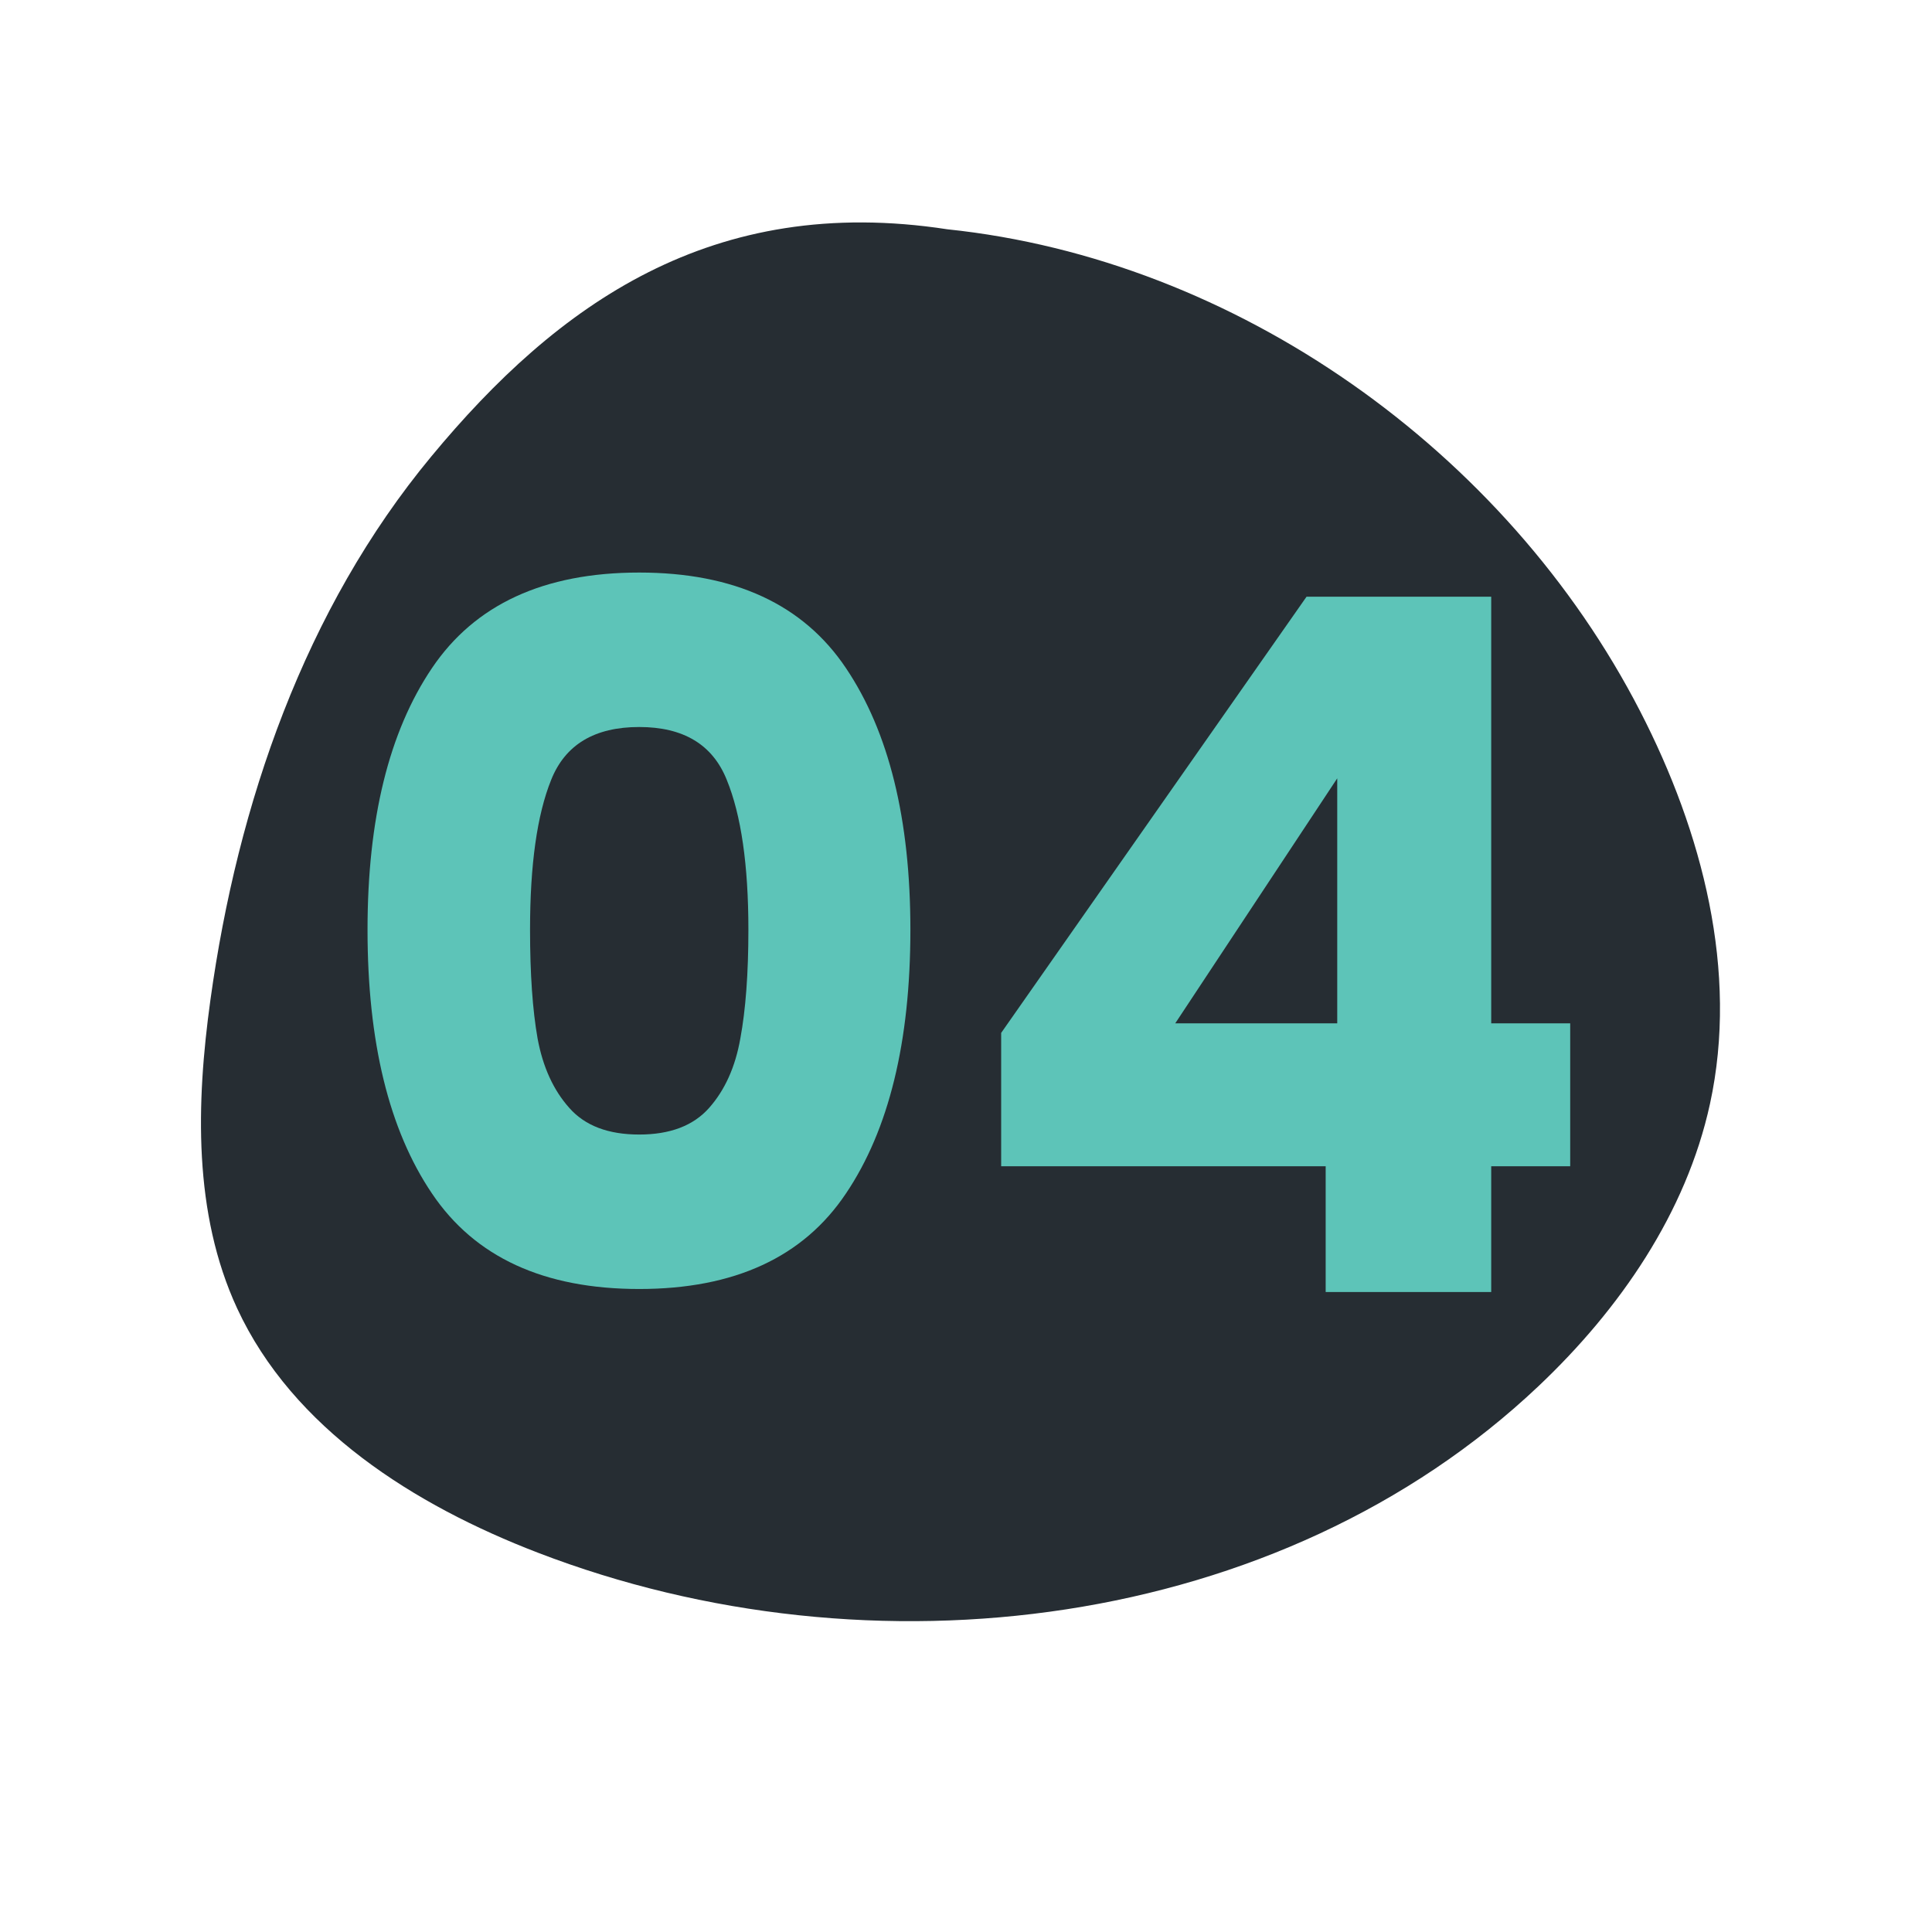
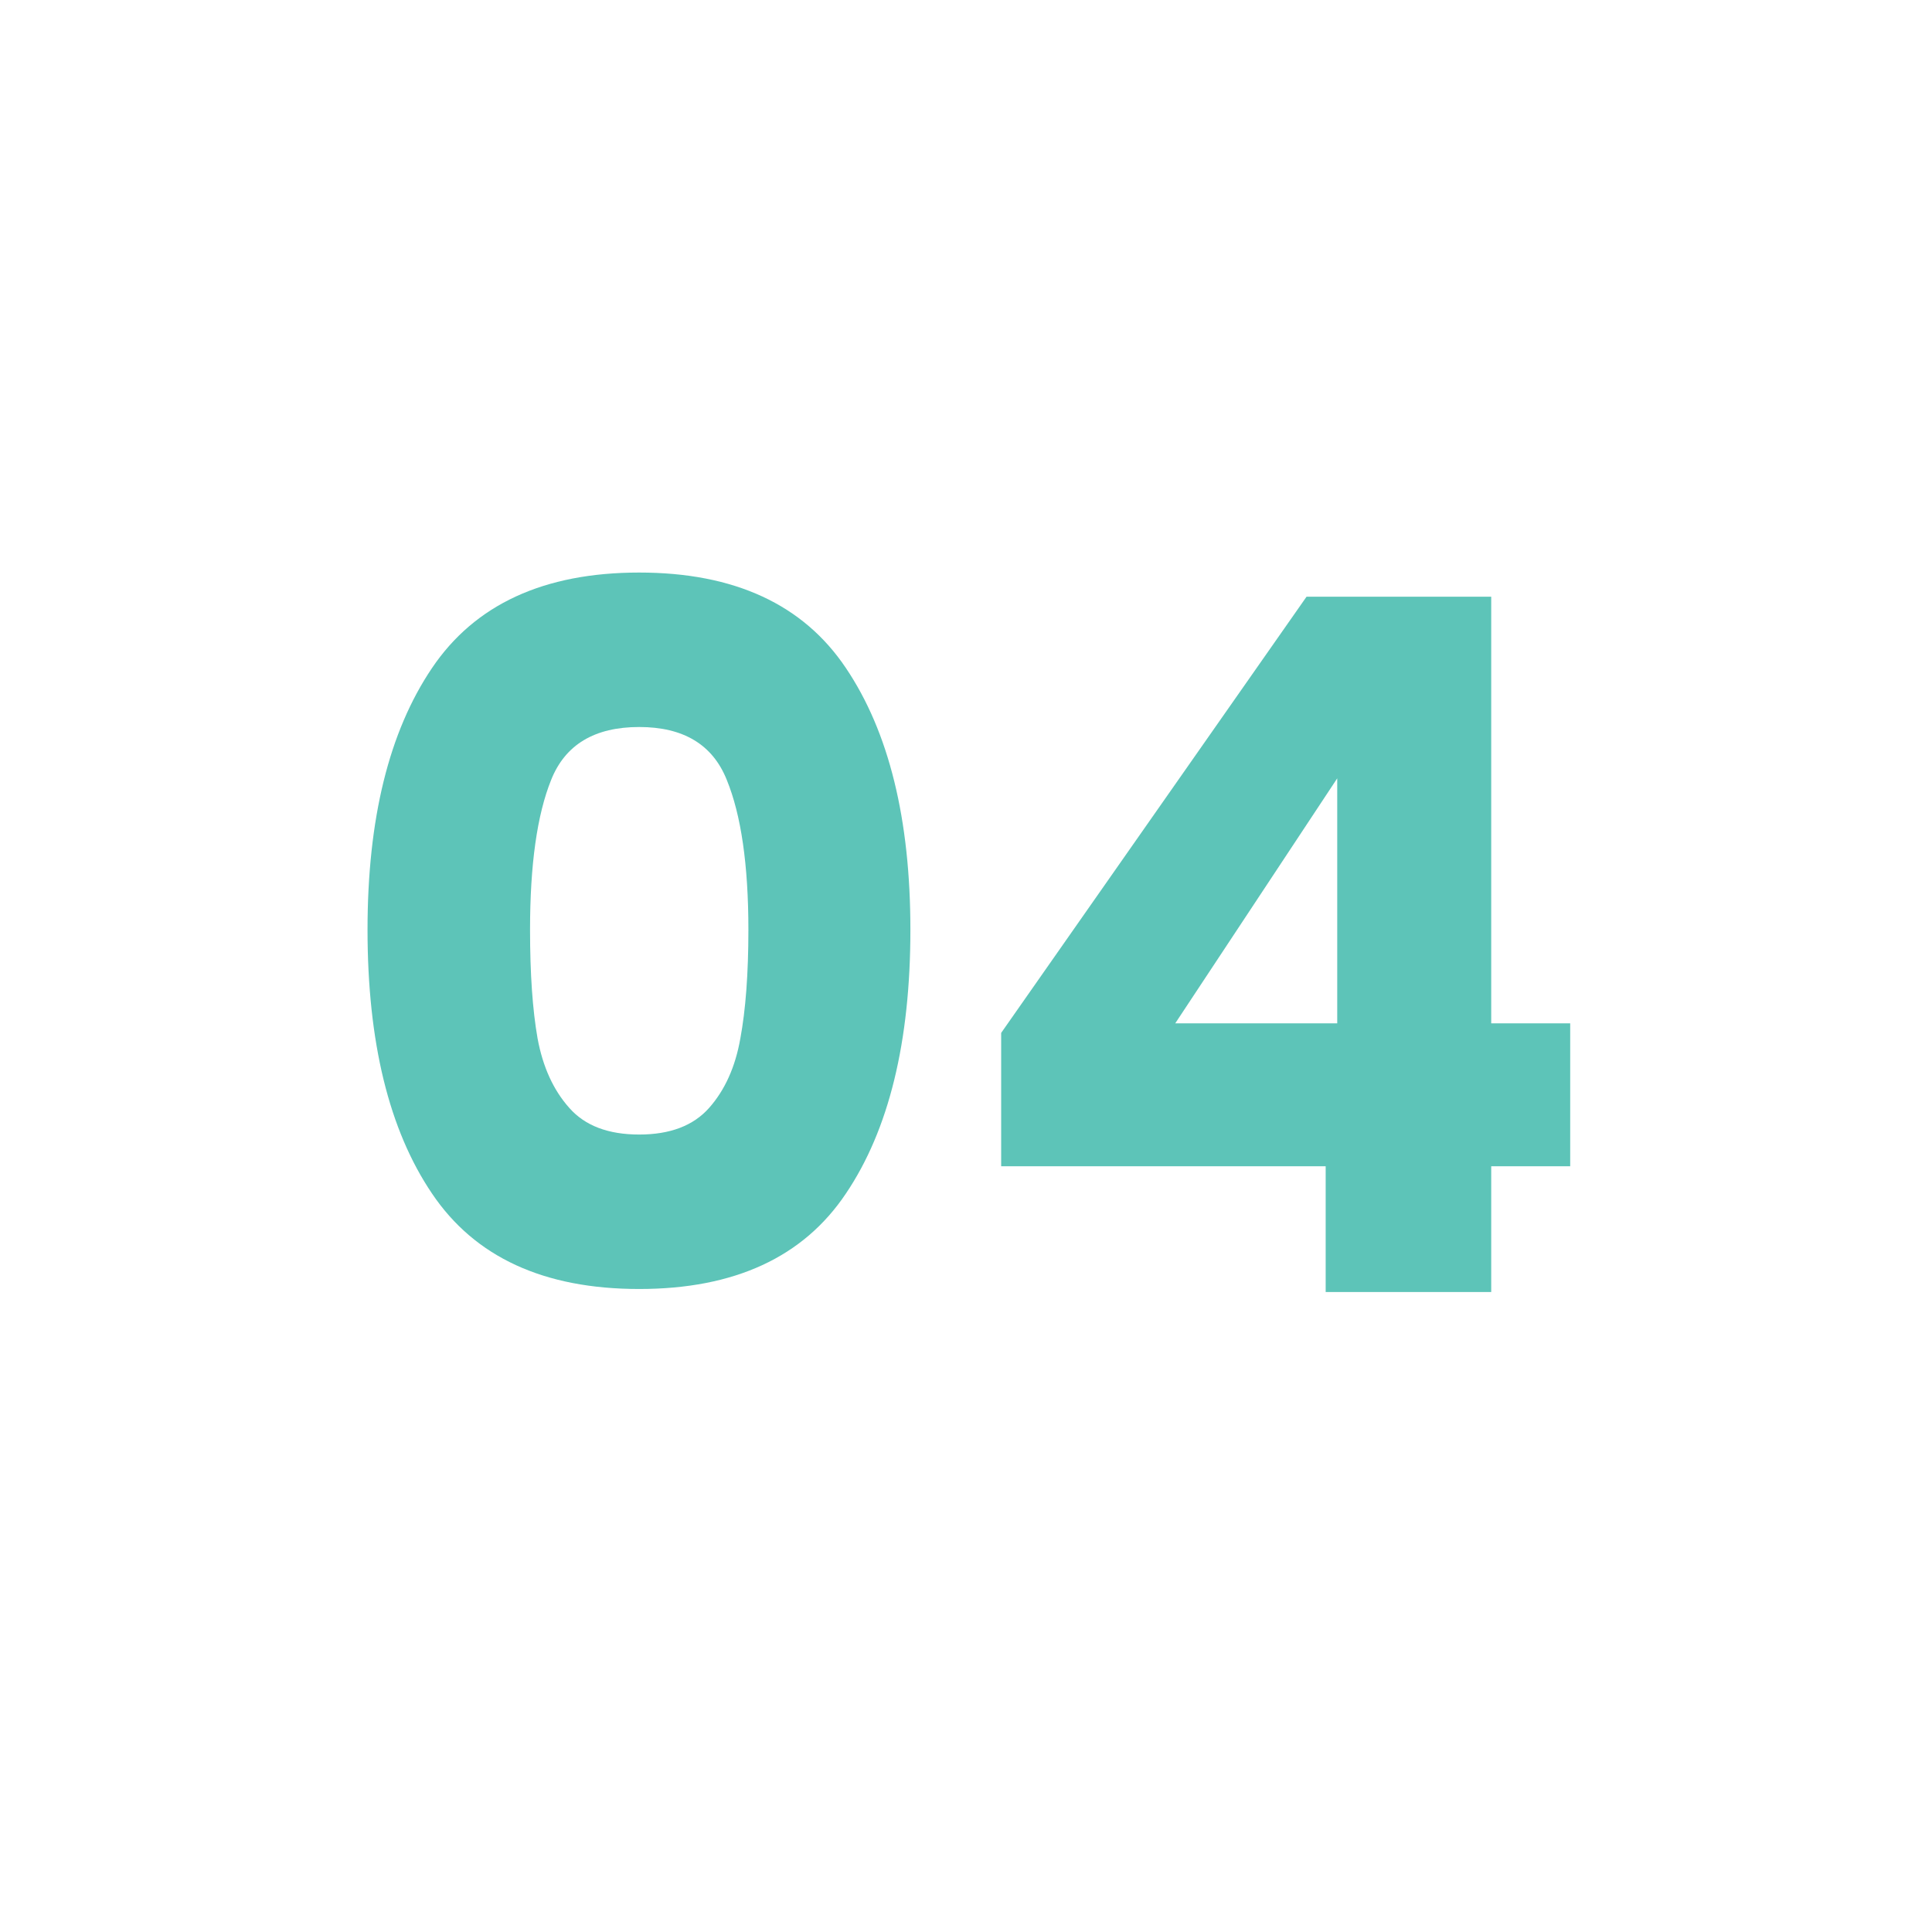
<svg xmlns="http://www.w3.org/2000/svg" width="80" zoomAndPan="magnify" viewBox="0 0 60 60" height="80" preserveAspectRatio="xMidYMid meet" version="1.0">
  <defs>
    <g />
    <clipPath id="d94b0e2e01">
      <path d="M 6.238 6.859 L 53.445 6.859 L 53.445 50.383 L 6.238 50.383 Z M 6.238 6.859 " clip-rule="nonzero" />
    </clipPath>
    <clipPath id="e745b2ad27">
      <path d="M 50.941 22.098 C 46.773 13.992 38.375 8.055 29.422 7.121 C 22.121 6 17.312 9.441 13.391 14.18 C 9.465 18.918 7.379 24.957 6.535 31.051 C 6.09 34.266 6 37.68 7.363 40.629 C 9.094 44.367 12.867 46.746 16.711 48.223 C 27.051 52.199 39.742 50.66 47.789 43.039 C 50.305 40.656 52.367 37.668 53.105 34.281 C 54 30.168 52.867 25.84 50.941 22.098 Z M 50.941 22.098 " clip-rule="nonzero" />
    </clipPath>
    <clipPath id="5d246f9e8e">
      <path d="M 0.238 0.859 L 47.445 0.859 L 47.445 44.383 L 0.238 44.383 Z M 0.238 0.859 " clip-rule="nonzero" />
    </clipPath>
    <clipPath id="2bf50142cf">
-       <path d="M 44.941 16.098 C 40.773 7.992 32.375 2.055 23.422 1.121 C 16.121 0 11.312 3.441 7.391 8.18 C 3.465 12.918 1.379 18.957 0.535 25.051 C 0.09 28.266 0 31.68 1.363 34.629 C 3.094 38.367 6.867 40.746 10.711 42.223 C 21.051 46.199 33.742 44.66 41.789 37.039 C 44.305 34.656 46.367 31.668 47.105 28.281 C 48 24.168 46.867 19.84 44.941 16.098 Z M 44.941 16.098 " clip-rule="nonzero" />
-     </clipPath>
+       </clipPath>
    <clipPath id="7d27bb7fa7">
      <rect x="0" width="48" y="0" height="45" />
    </clipPath>
  </defs>
  <g clip-path="url(#d94b0e2e01)">
    <g clip-path="url(#e745b2ad27)">
      <g transform="matrix(1, 0, 0, 1, 6, 6)">
        <g clip-path="url(#7d27bb7fa7)">
          <g clip-path="url(#5d246f9e8e)">
            <g clip-path="url(#2bf50142cf)">
              <rect x="-19.2" width="86.4" fill="#262d33" height="86.4" y="-19.2" fill-opacity="1" />
            </g>
          </g>
        </g>
      </g>
    </g>
  </g>
  <g fill="#5dc4b8" fill-opacity="1">
    <g transform="translate(10.07, 40.125)">
      <g>
        <path d="M 1.344 -11.25 C 1.344 -14.688 2.008 -17.395 3.344 -19.375 C 4.676 -21.352 6.82 -22.344 9.781 -22.344 C 12.738 -22.344 14.879 -21.352 16.203 -19.375 C 17.535 -17.395 18.203 -14.688 18.203 -11.25 C 18.203 -7.77 17.535 -5.039 16.203 -3.062 C 14.879 -1.082 12.738 -0.094 9.781 -0.094 C 6.82 -0.094 4.676 -1.082 3.344 -3.062 C 2.008 -5.039 1.344 -7.77 1.344 -11.25 Z M 13.172 -11.25 C 13.172 -13.27 12.945 -14.82 12.5 -15.906 C 12.062 -17 11.156 -17.547 9.781 -17.547 C 8.395 -17.547 7.484 -17 7.047 -15.906 C 6.609 -14.82 6.391 -13.27 6.391 -11.25 C 6.391 -9.883 6.469 -8.758 6.625 -7.875 C 6.789 -6.988 7.117 -6.27 7.609 -5.719 C 8.098 -5.164 8.82 -4.891 9.781 -4.891 C 10.738 -4.891 11.461 -5.164 11.953 -5.719 C 12.441 -6.27 12.766 -6.988 12.922 -7.875 C 13.086 -8.758 13.172 -9.883 13.172 -11.25 Z M 13.172 -11.25 " />
      </g>
    </g>
  </g>
  <g fill="#5dc4b8" fill-opacity="1">
    <g transform="translate(29.623, 40.125)">
      <g>
        <path d="M 1.469 -3.906 L 1.469 -8.047 L 10.953 -21.594 L 16.688 -21.594 L 16.688 -8.344 L 19.141 -8.344 L 19.141 -3.906 L 16.688 -3.906 L 16.688 0 L 11.547 0 L 11.547 -3.906 Z M 11.906 -15.953 L 6.875 -8.344 L 11.906 -8.344 Z M 11.906 -15.953 " />
      </g>
    </g>
  </g>
</svg>